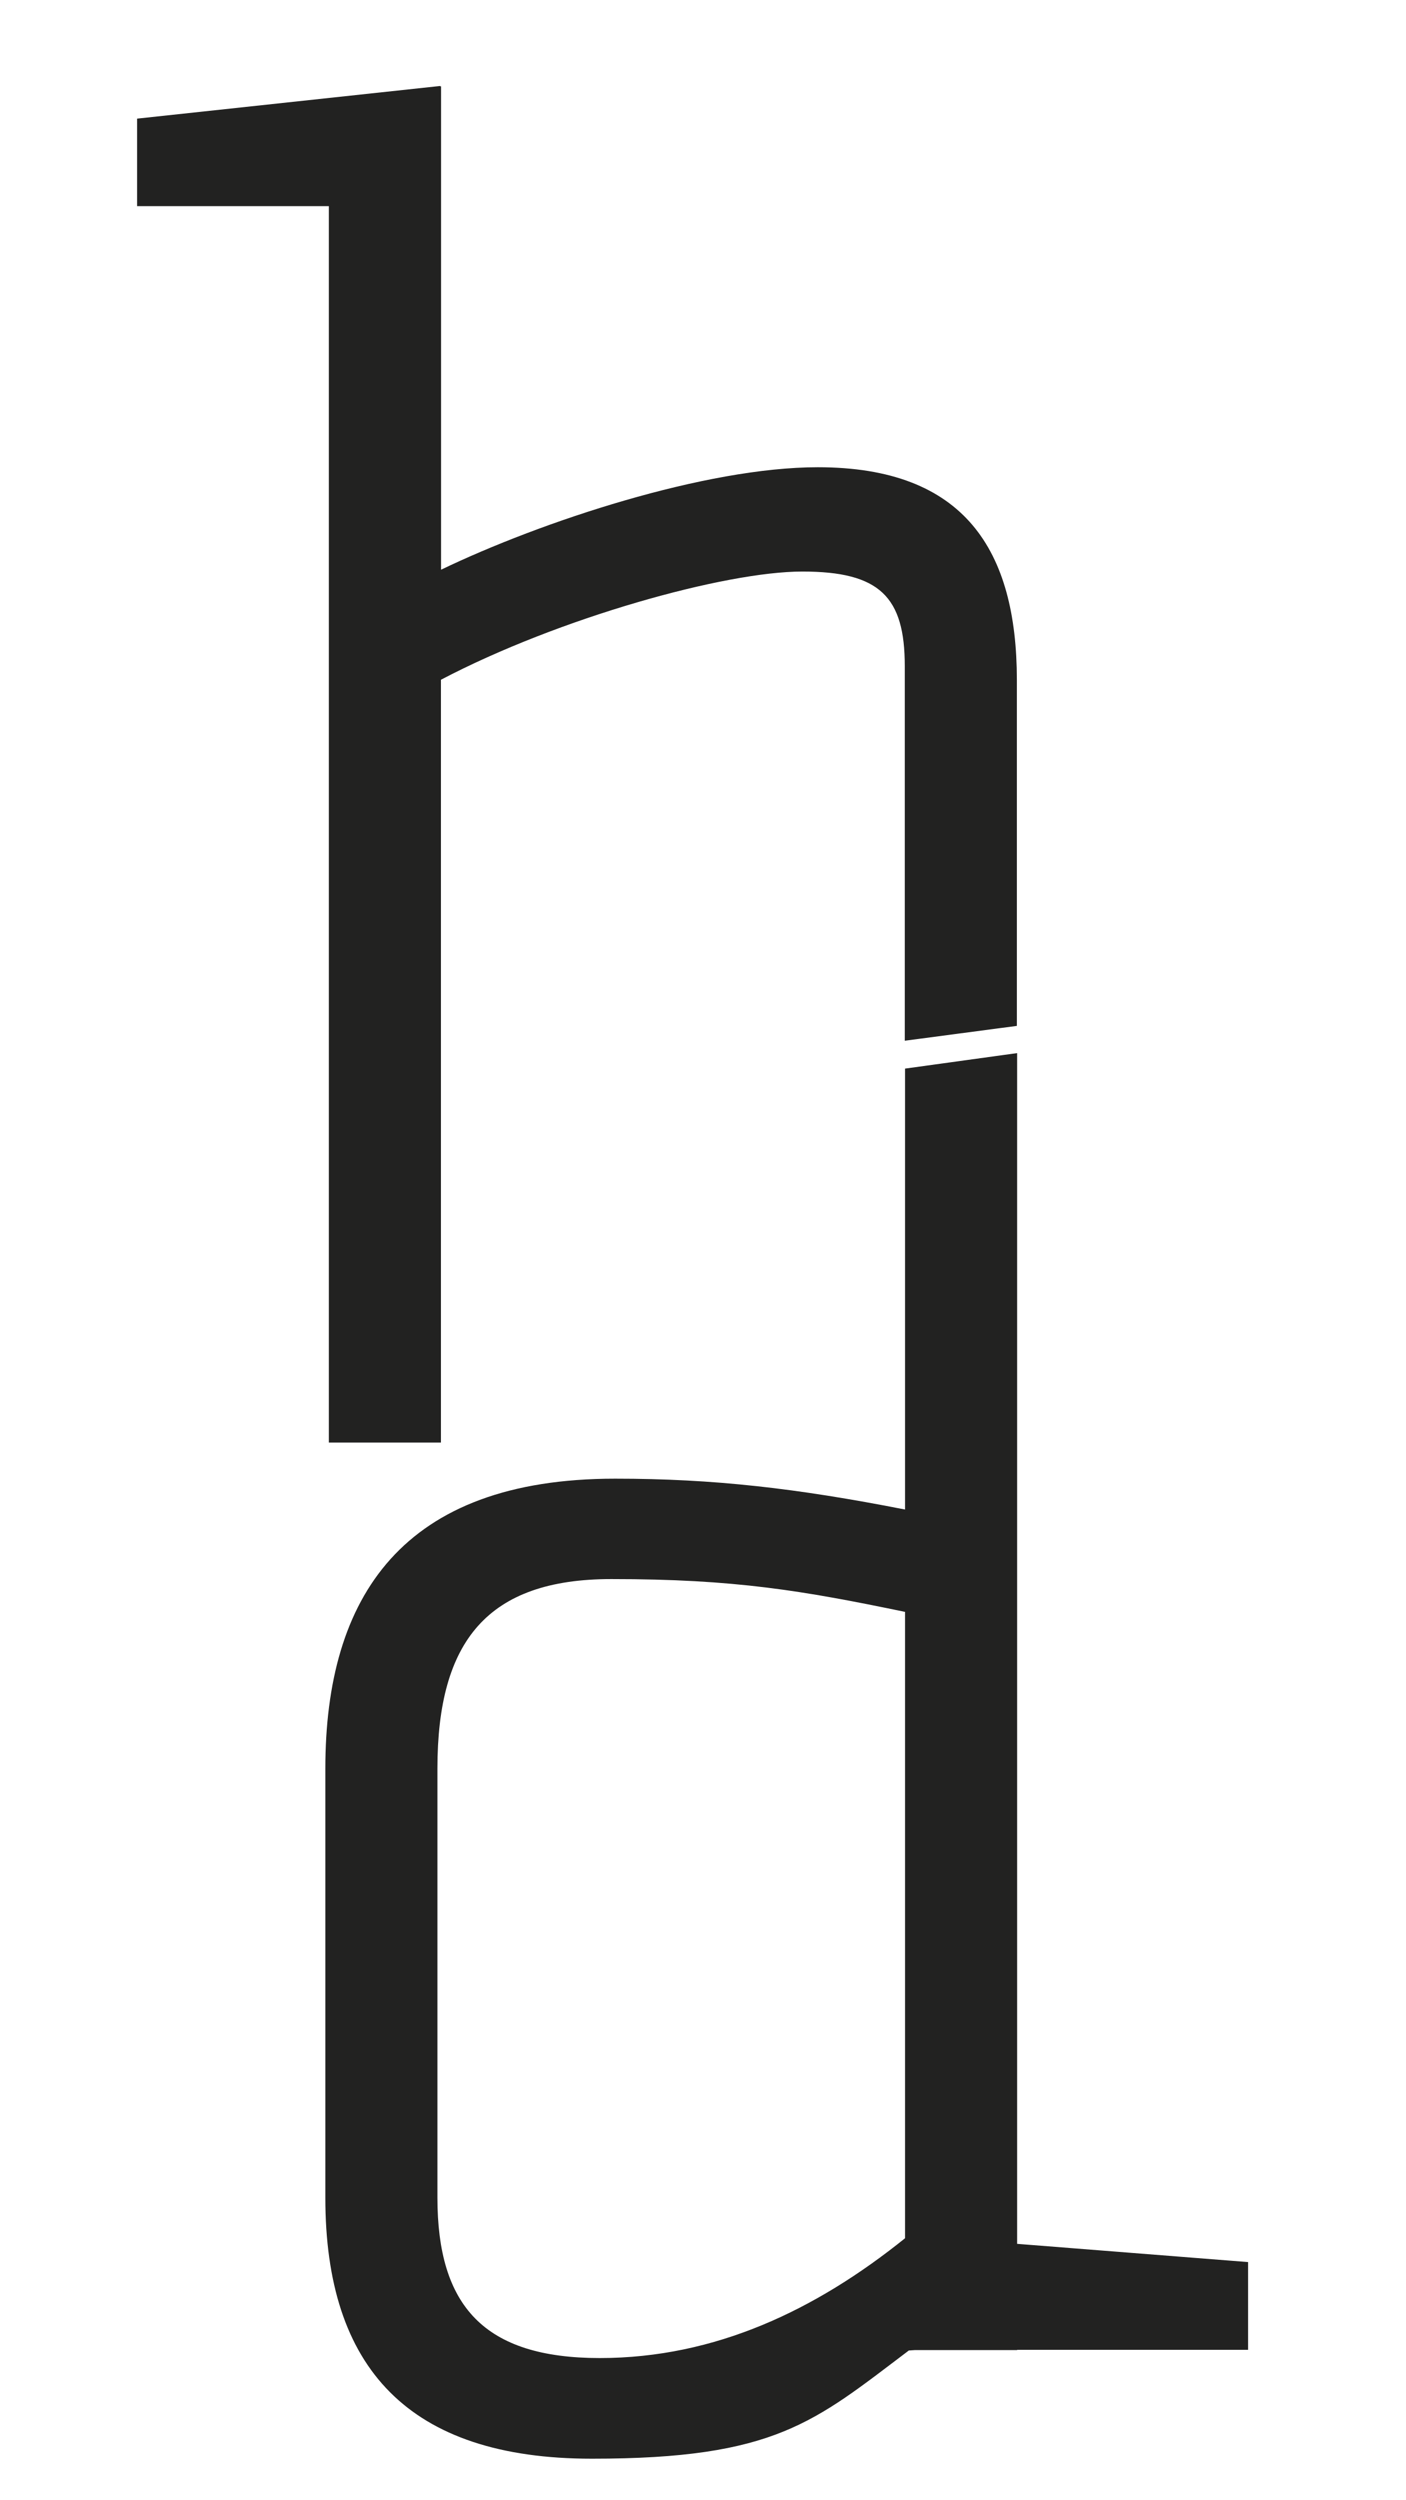
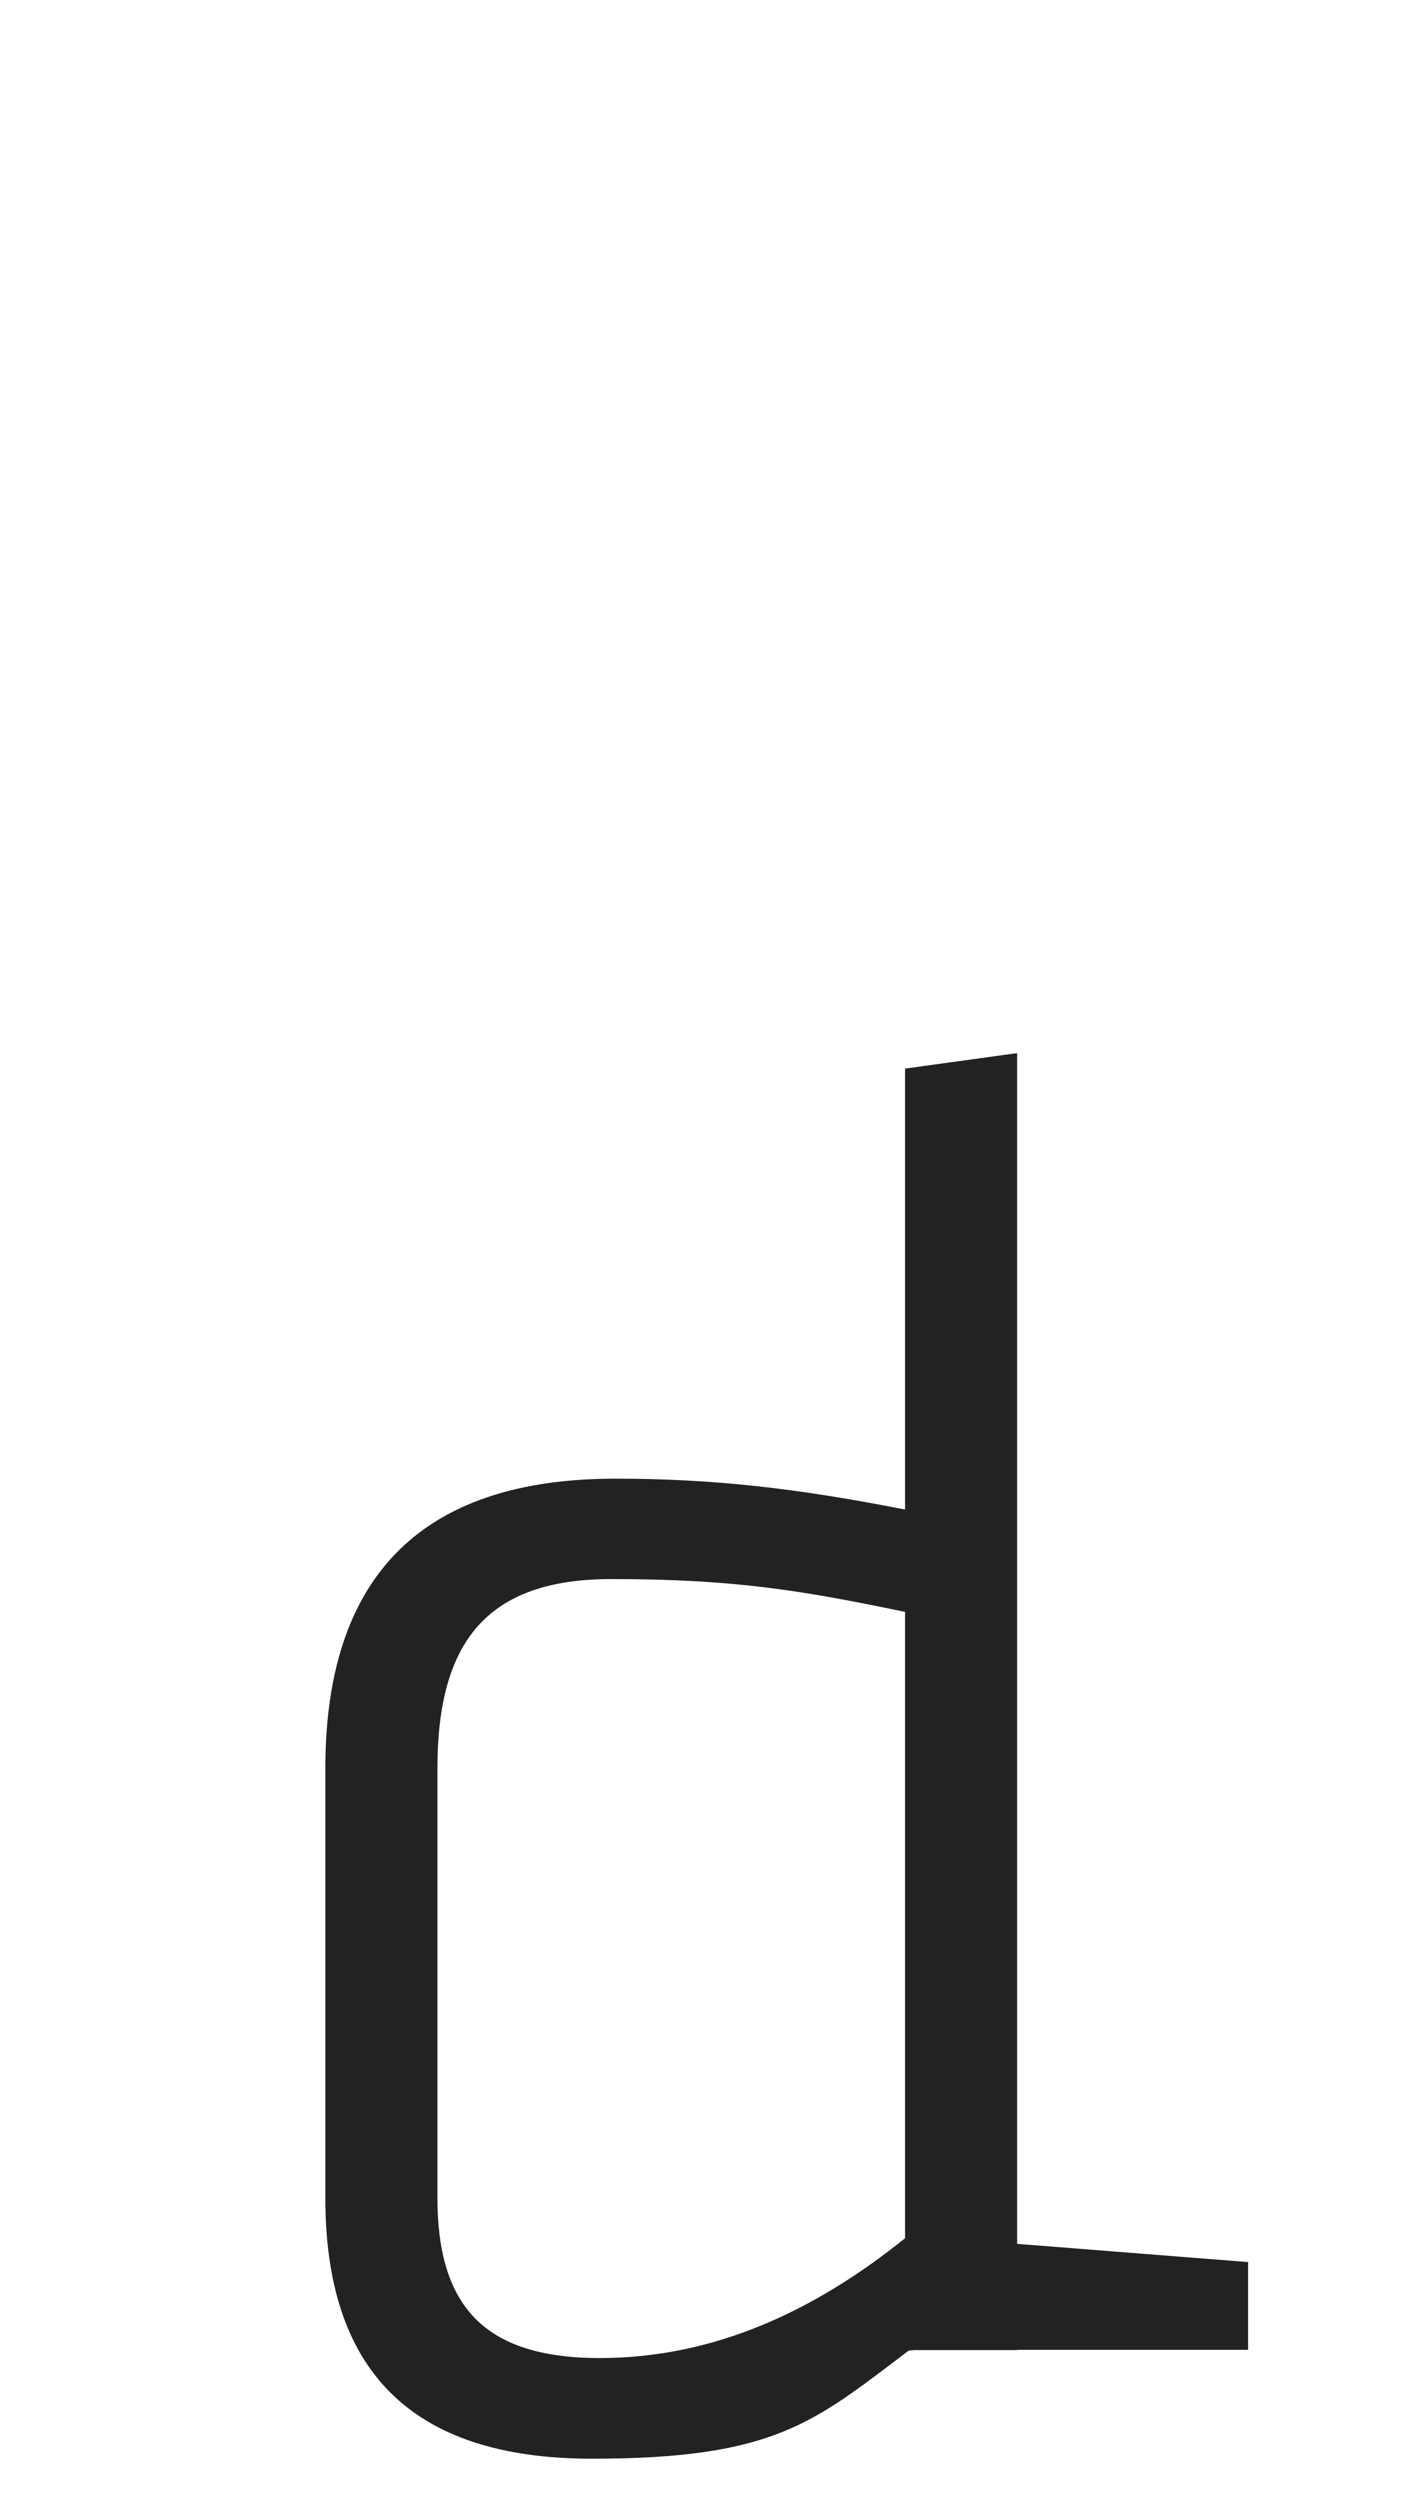
<svg xmlns="http://www.w3.org/2000/svg" id="Layer_1" version="1.1" viewBox="0 0 1080 1920">
  <defs>
    <style>
      .st0 {
        fill: #222221;
      }
    </style>
  </defs>
-   <path class="st0" d="M628.2,358.8c-86.1,0-212.3,41.6-289.4,78.7V66.3h-.8c0,0,.3-.3.3-.3l-233,25.1v67.2h147.3v949.5h86.1v-585.8c90.5-47.5,218.2-83.1,277.6-83.1s78.7,19.3,78.7,72.7v287.6l86.1-11.4v-265.8c-.1-99.4-40.1-163.2-152.9-163.2" />
  <path class="st0" d="M695.2,1718.8c-68.3,54.9-145.5,92-234.5,92s-124.7-40.1-124.7-123.2v-329.5c0-98,38.6-145.5,133.6-145.5s147,8.9,225.6,25.2v481ZM958.7,1737.1l-177.4-14v-914.4l-86.1,11.9v338.6c-83.1-16.3-147-23.7-222.7-23.7-163.3,0-222.6,90.5-222.6,222.7v329.5c0,130.6,63.8,200.4,204.8,200.4s170.7-28.2,243.4-83.1l4.5-.3h78.7v-.2h177.4v-67.4h0Z" />
</svg>